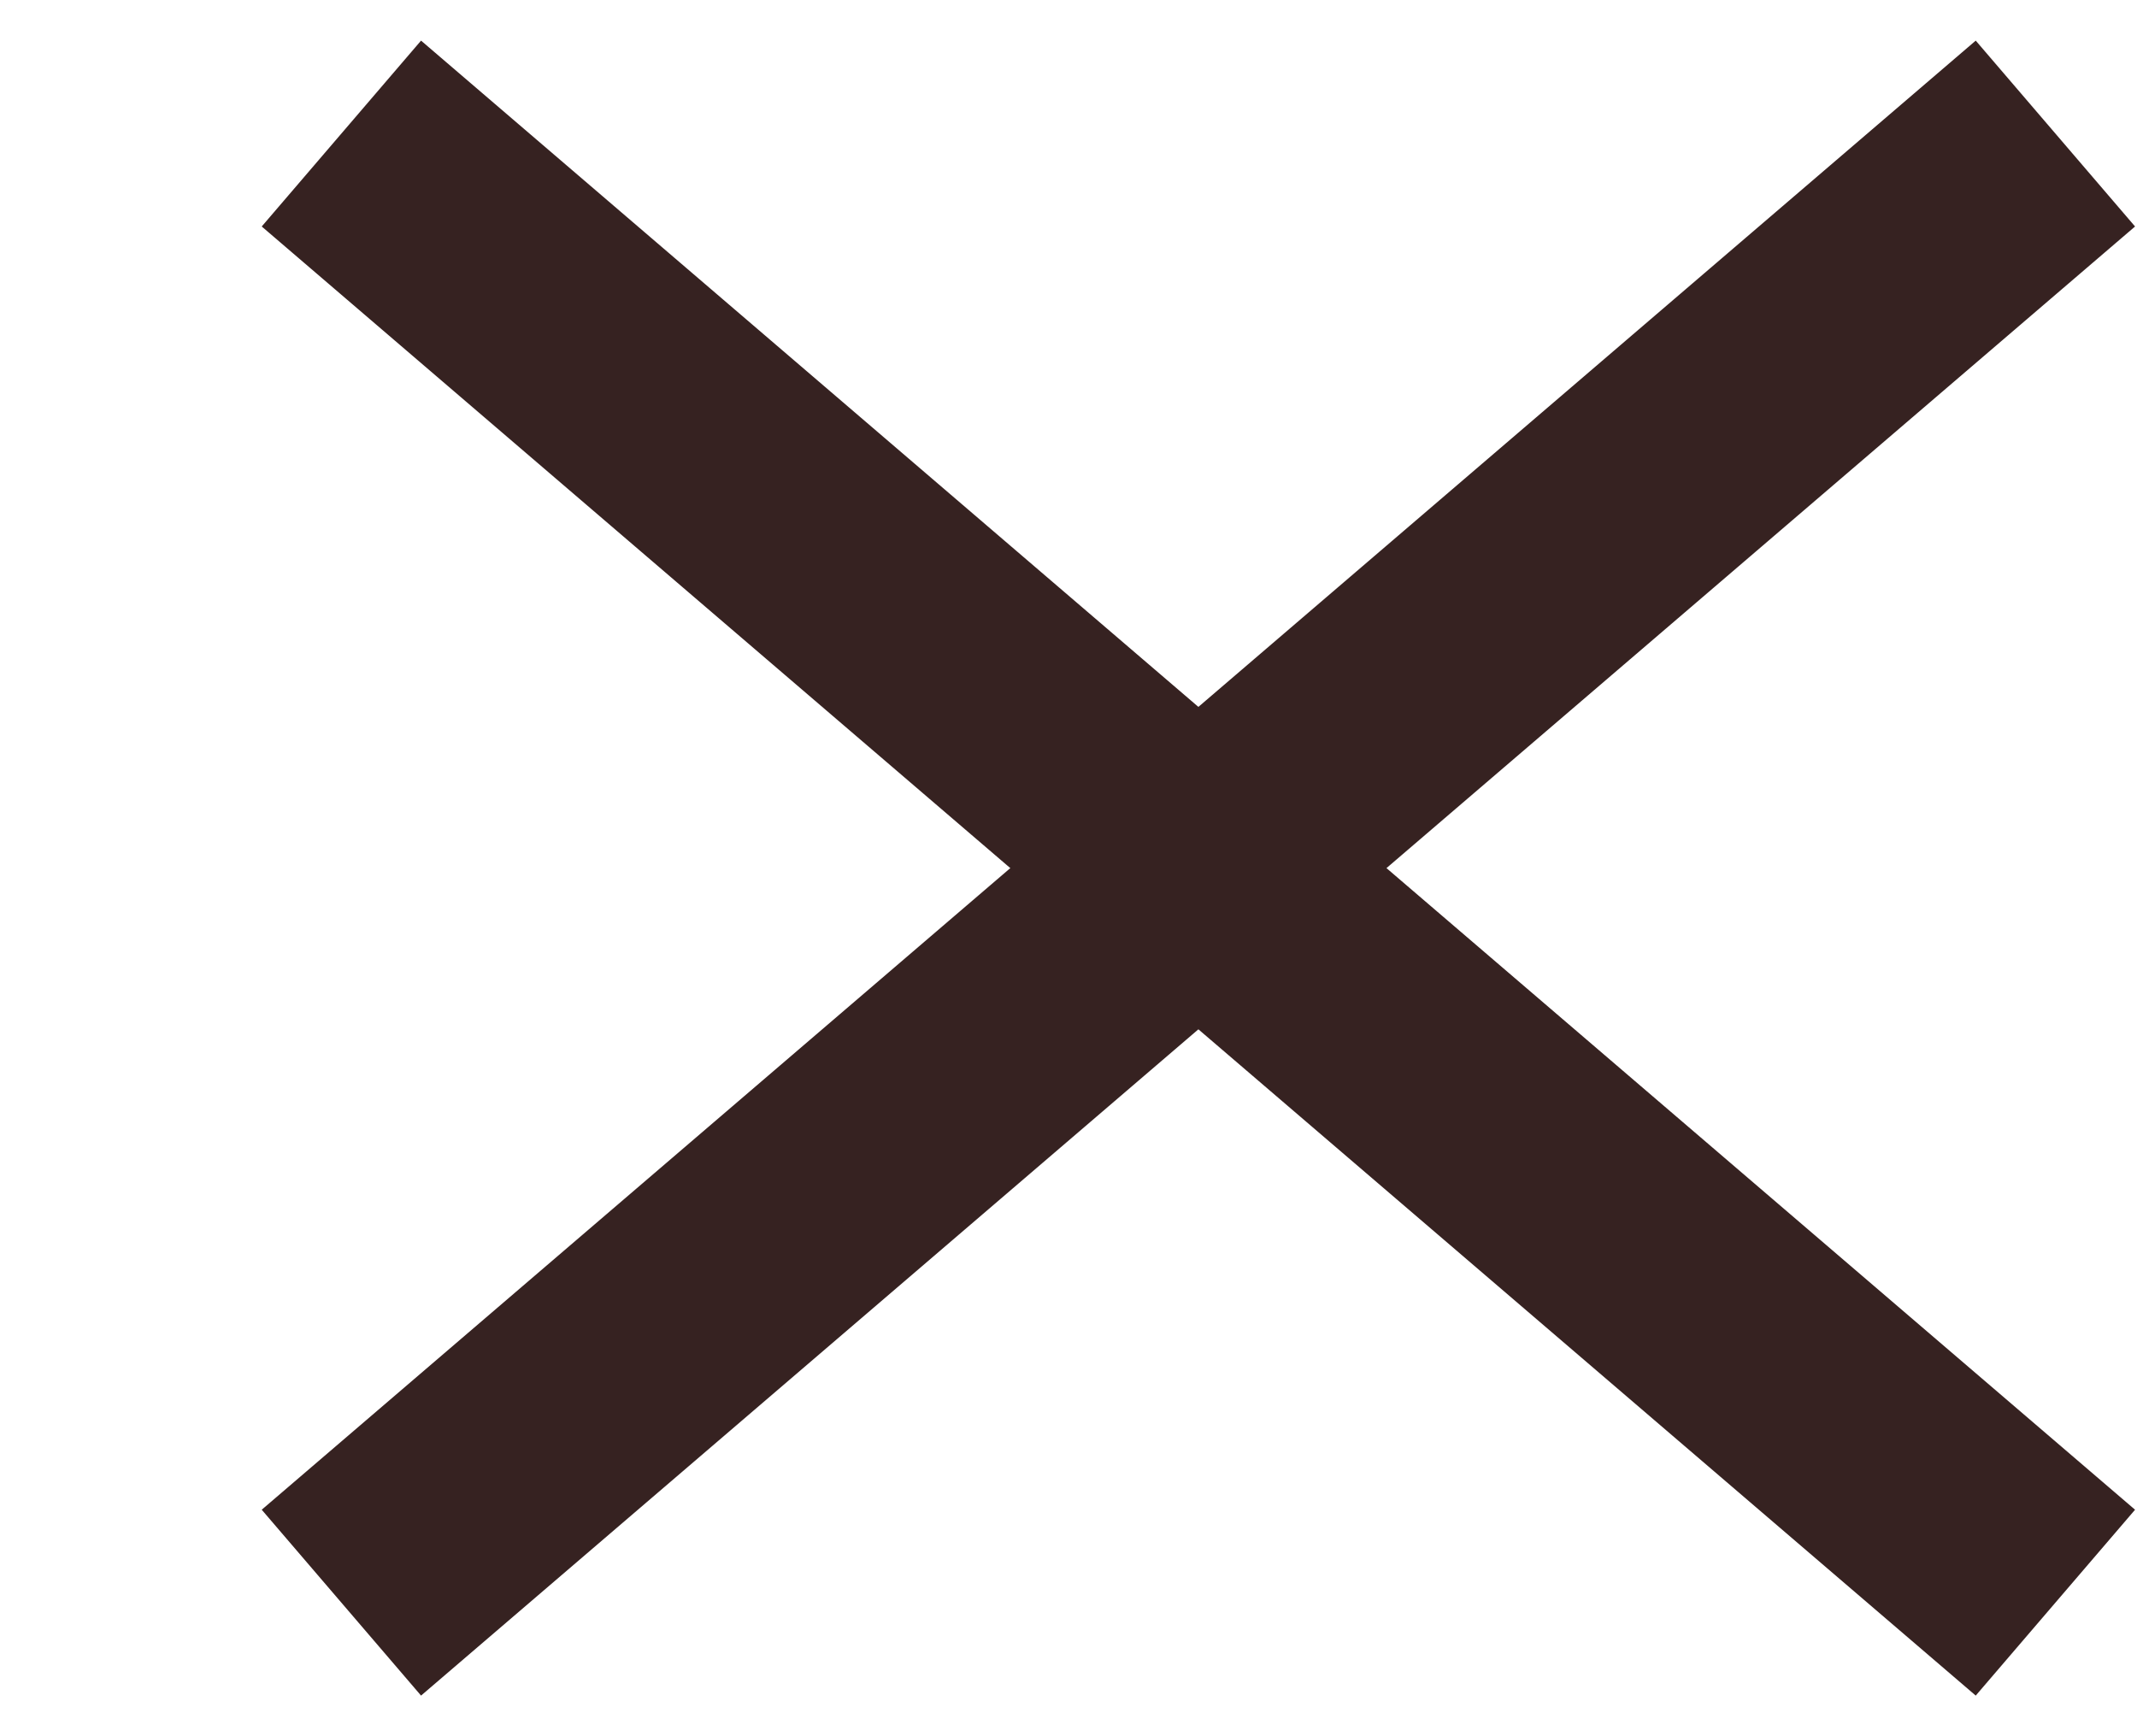
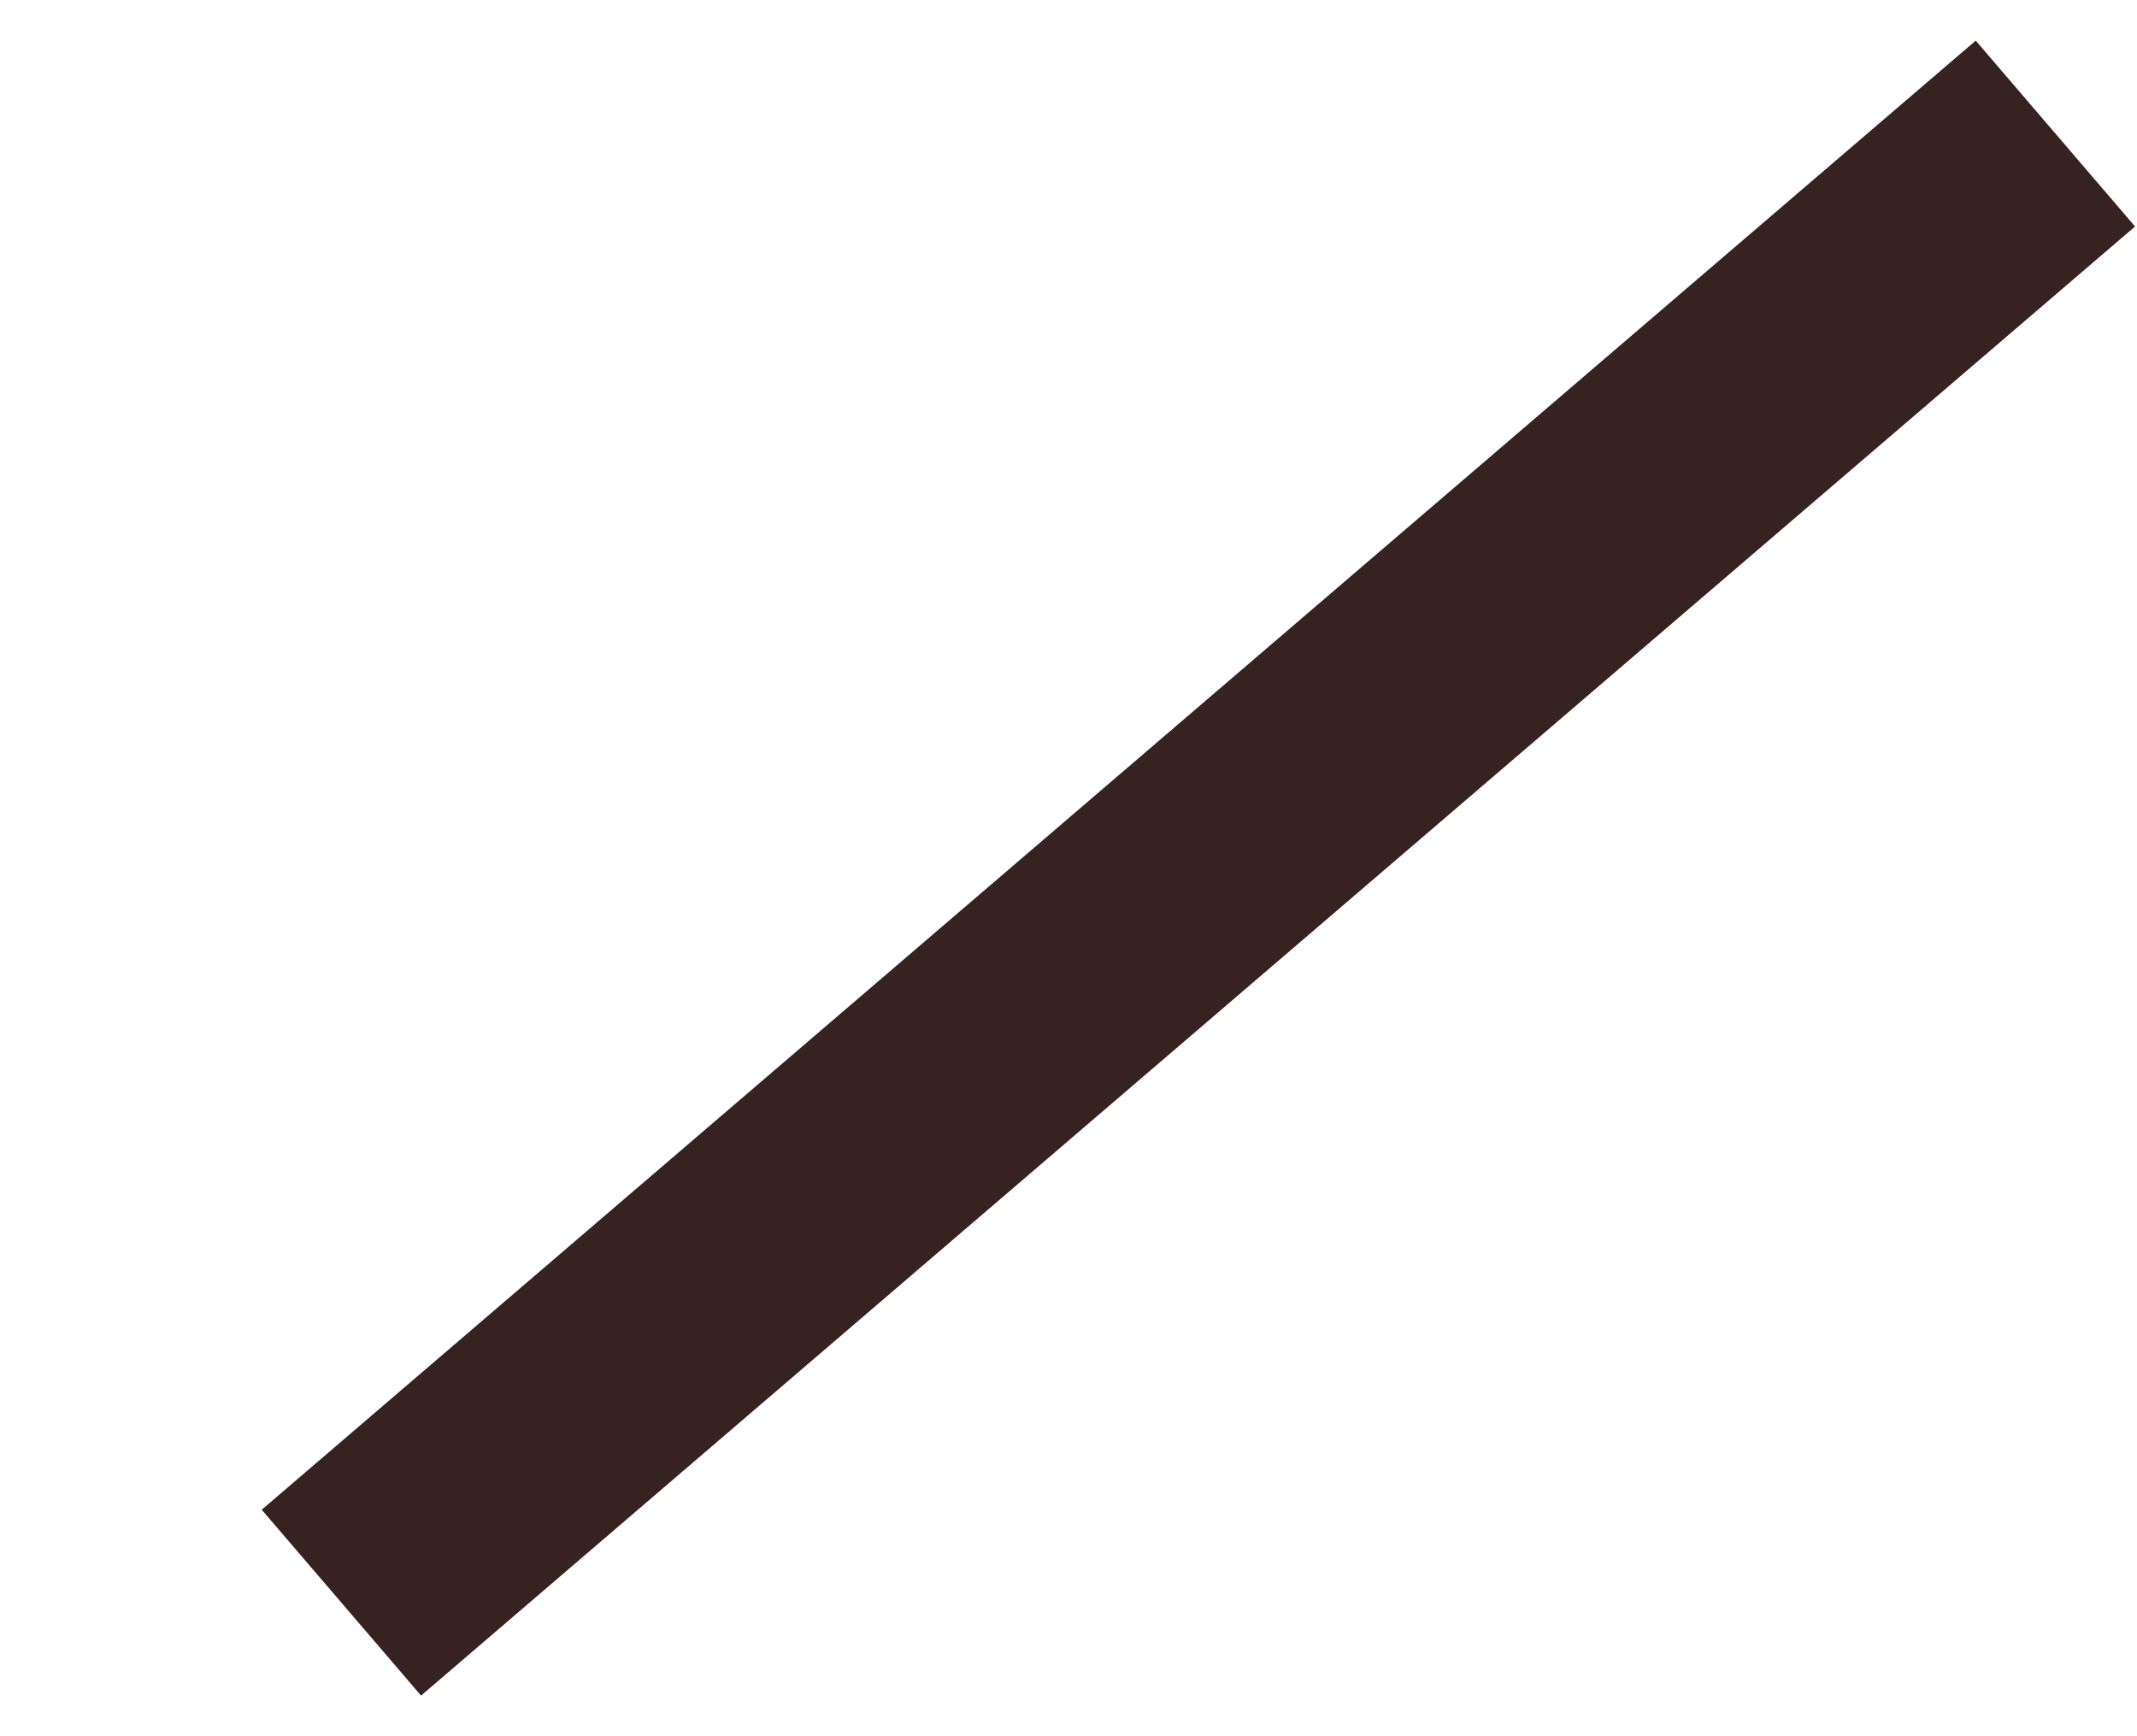
<svg xmlns="http://www.w3.org/2000/svg" width="16" height="13" viewBox="0 0 16 13" fill="none">
-   <path d="M2.556 1L15.389 12" stroke="#362221" stroke-width="1.833" />
  <path d="M2.556 12L15.389 1" stroke="#362221" stroke-width="1.833" />
</svg>